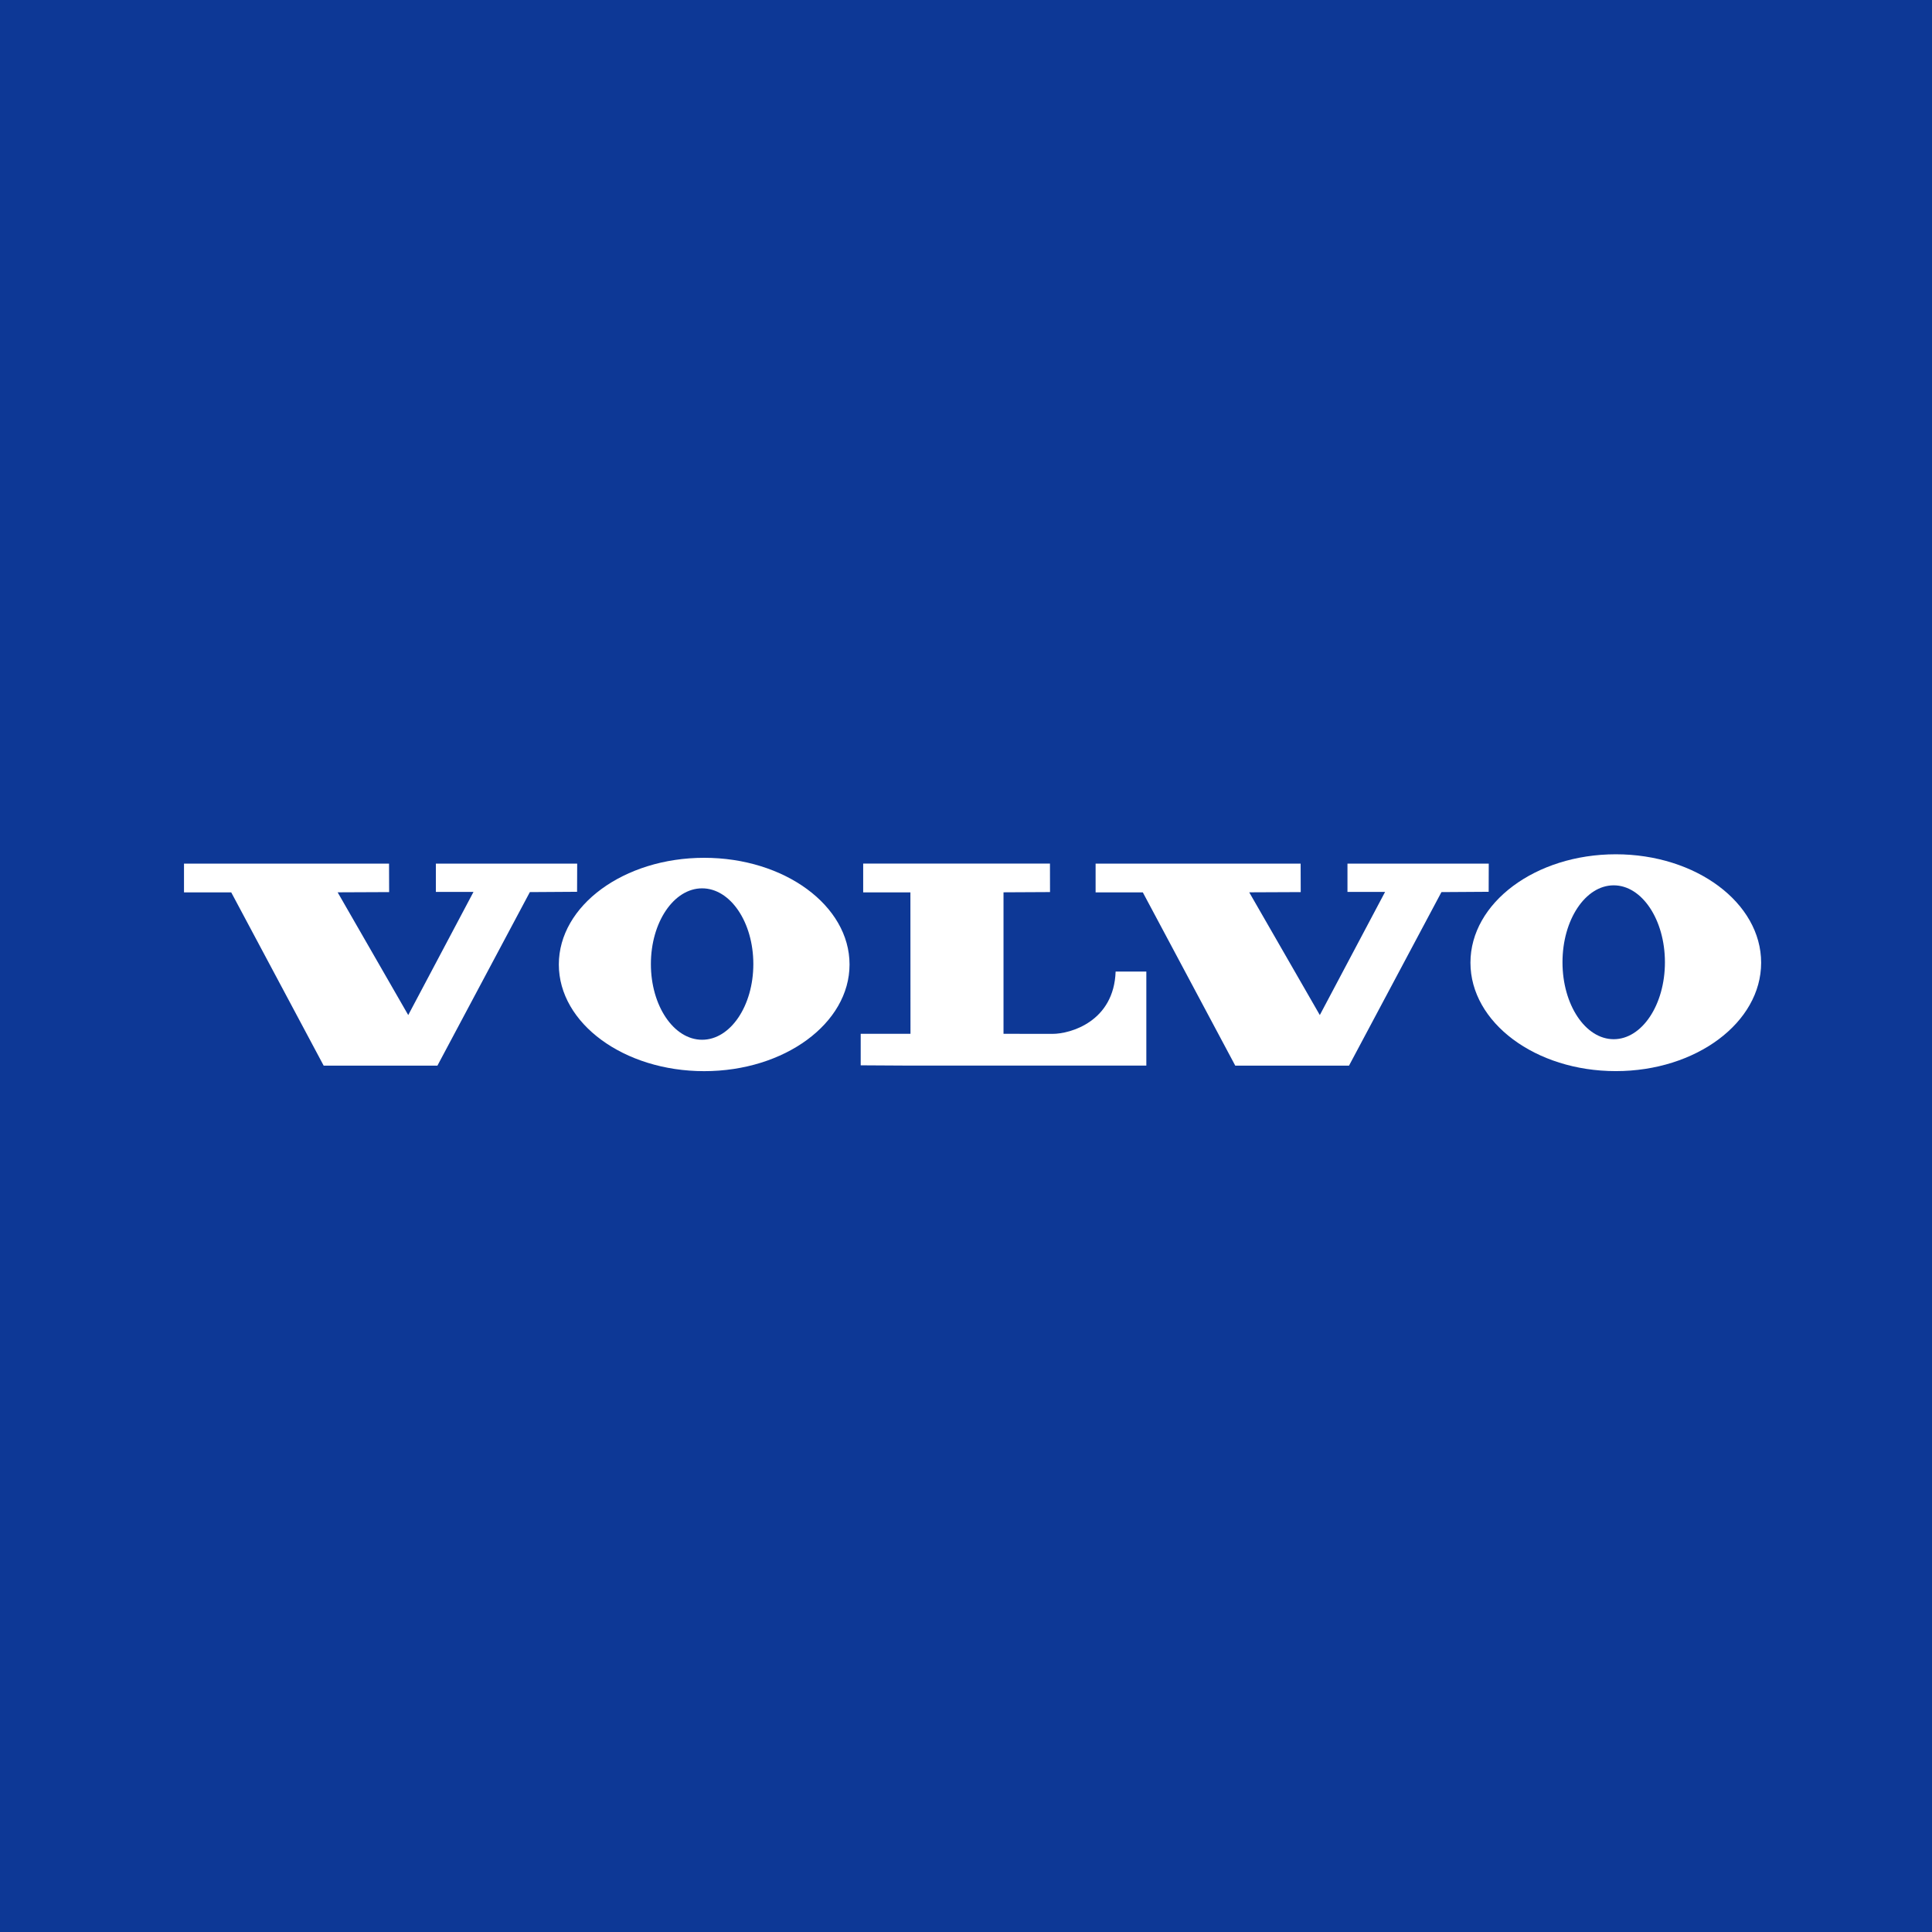
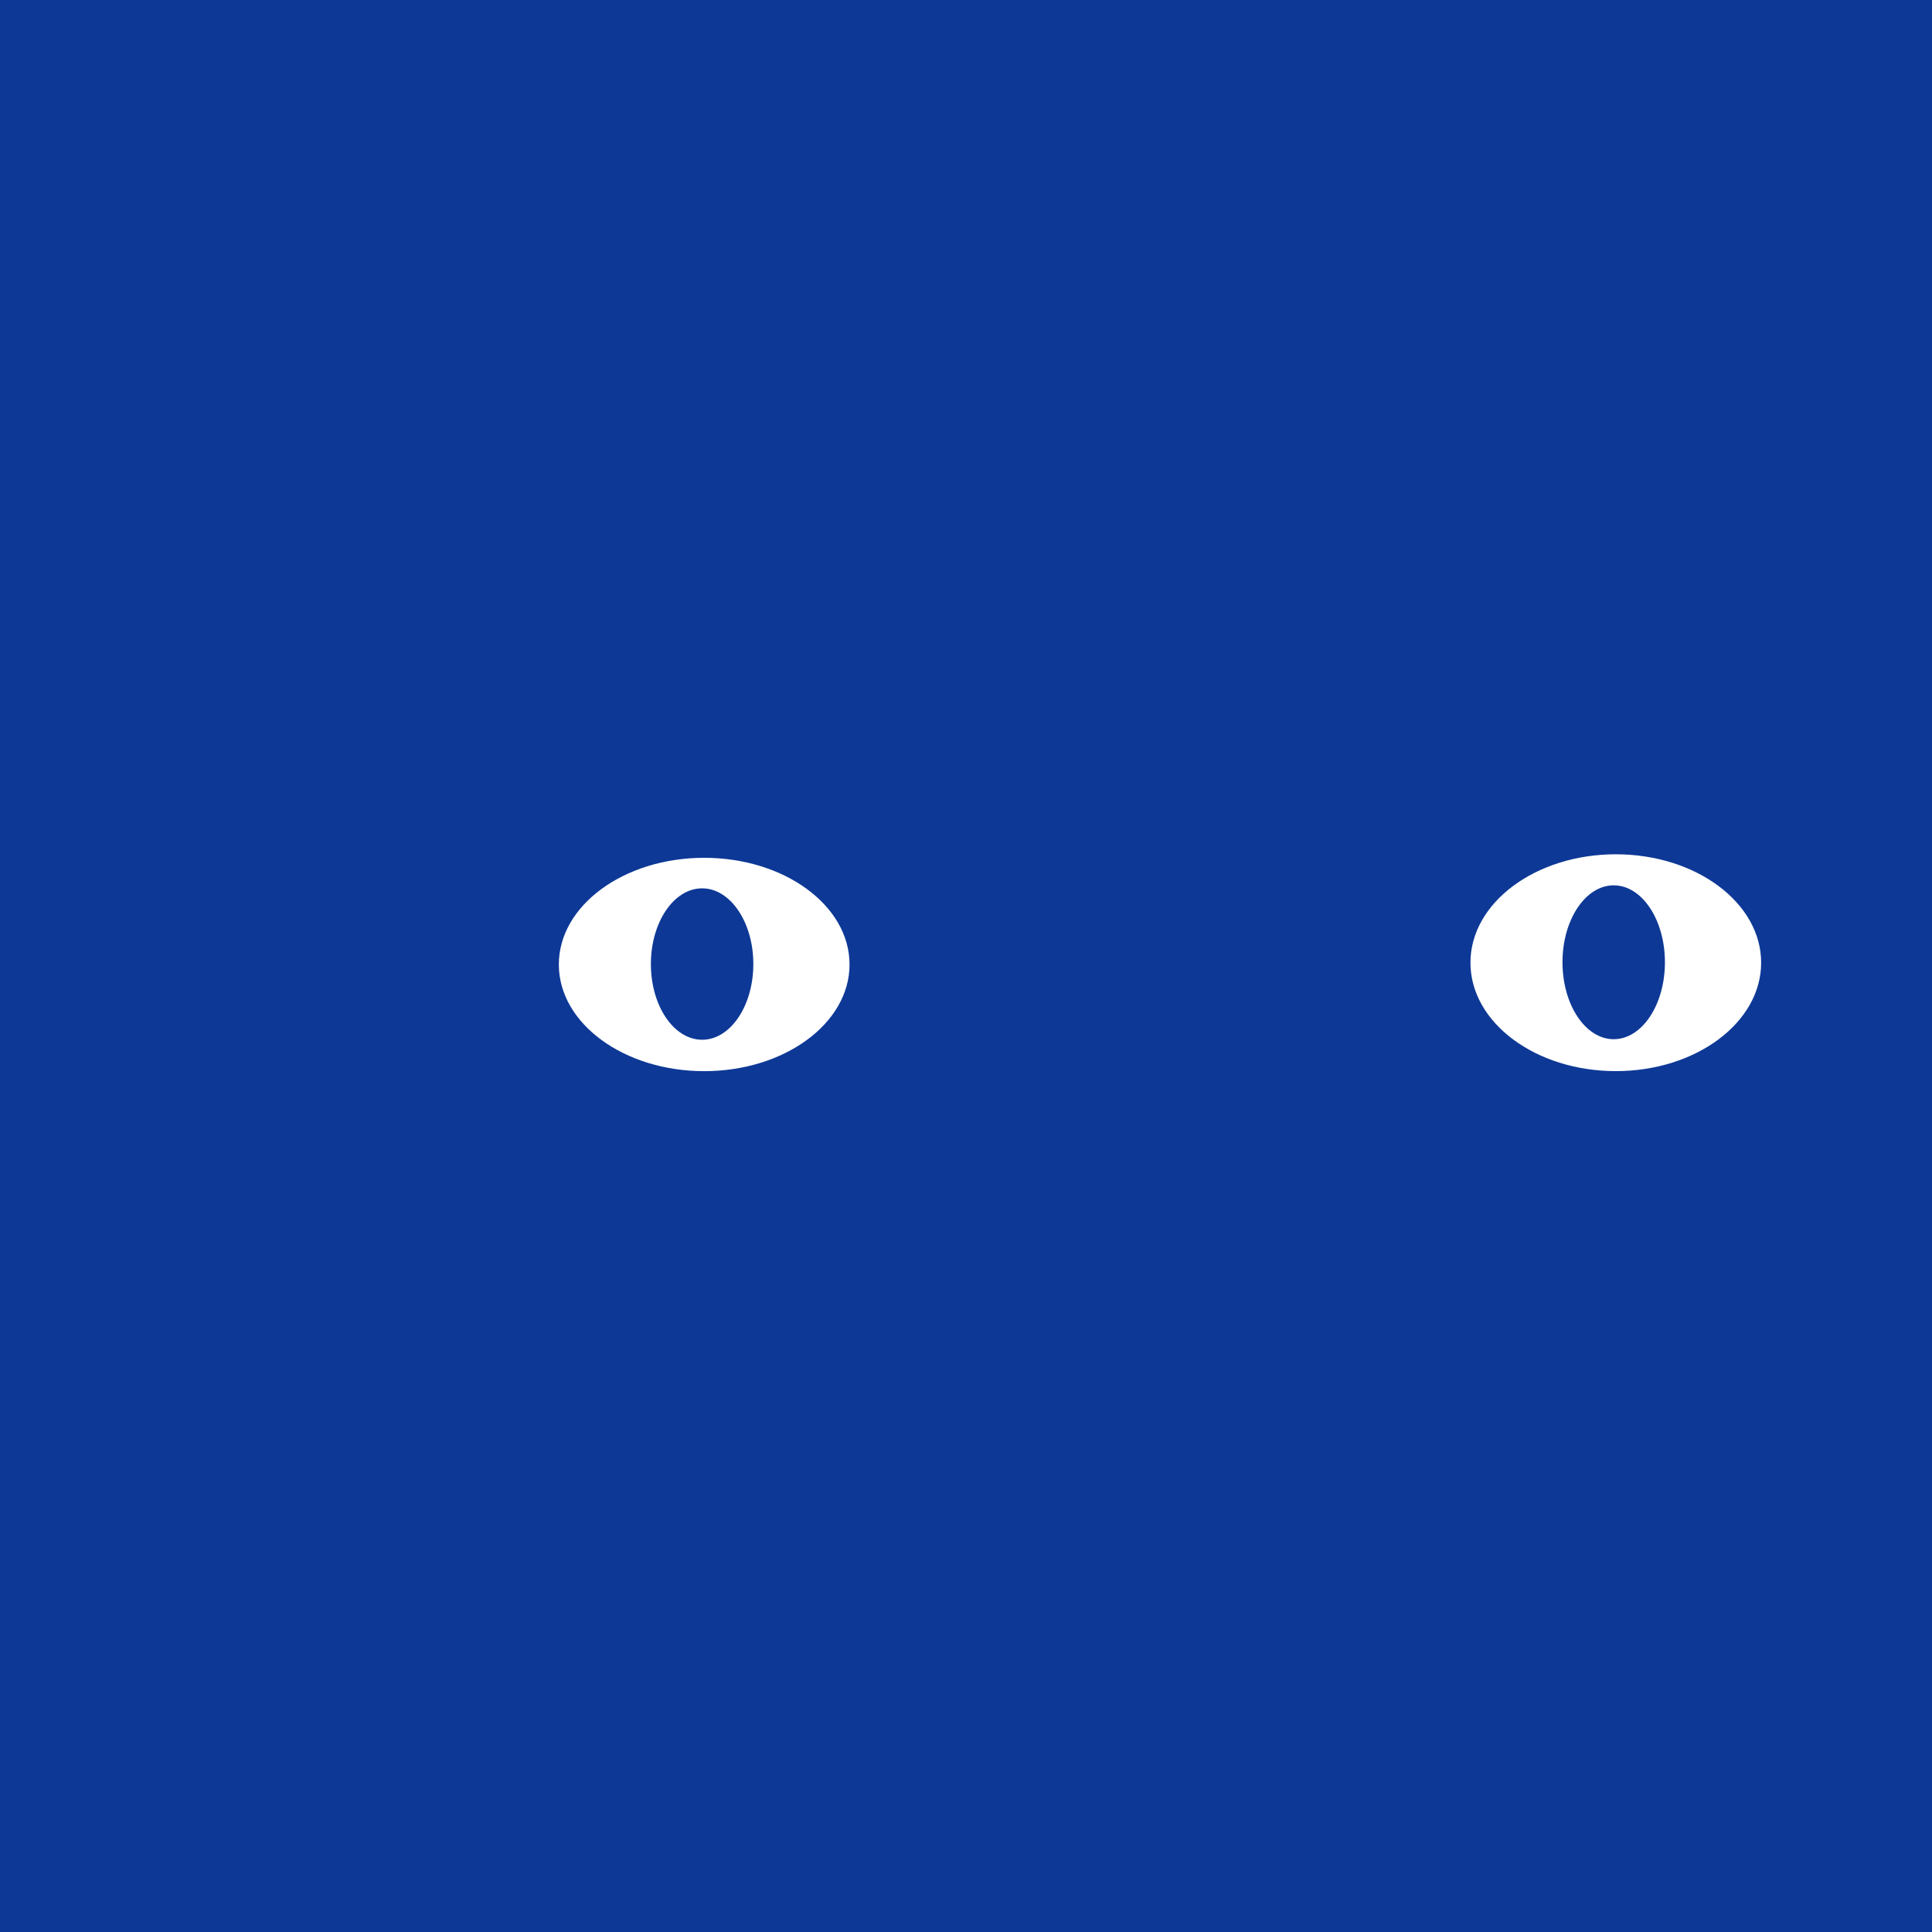
<svg xmlns="http://www.w3.org/2000/svg" width="147" height="147" viewBox="0 0 147 147" fill="none">
  <rect width="147" height="147" fill="#0D3896" />
-   <path fill-rule="evenodd" clip-rule="evenodd" d="M14 65.709V67.899H17.594L24.627 81.081H33.282L40.315 67.877L43.908 67.854L43.916 65.709H33.164V67.862H36.027L31.061 77.233L25.69 67.894L29.608 67.877L29.601 65.709H14Z" fill="white" />
-   <path fill-rule="evenodd" clip-rule="evenodd" d="M83.361 65.709V67.899H86.954L93.987 81.081H102.642L109.675 67.877L113.268 67.854L113.275 65.709H102.525V67.862H105.387L100.421 77.233L95.05 67.894L98.968 67.877L98.961 65.709H83.361Z" fill="white" />
-   <path fill-rule="evenodd" clip-rule="evenodd" d="M65.677 65.707V67.897H69.27L69.276 78.659H65.488V81.057L69.279 81.079H87.221V73.924H84.884C84.756 77.712 81.467 78.664 80.082 78.664C78.813 78.664 76.354 78.659 76.354 78.659V67.893L79.893 67.875L79.888 65.707L65.677 65.707Z" fill="white" />
  <path fill-rule="evenodd" clip-rule="evenodd" d="M53.422 79.112C51.268 79.112 49.524 76.534 49.524 73.353C49.524 70.171 51.268 67.591 53.422 67.591C55.574 67.591 57.319 70.171 57.319 73.353C57.319 76.534 55.574 79.112 53.422 79.112ZM53.58 65.268C47.472 65.268 42.52 68.902 42.52 73.385C42.52 77.867 47.472 81.501 53.58 81.501C59.687 81.501 64.639 77.867 64.639 73.385C64.639 68.902 59.687 65.268 53.58 65.268Z" fill="white" />
  <path fill-rule="evenodd" clip-rule="evenodd" d="M122.782 79.07C120.63 79.07 118.885 76.45 118.885 73.216C118.885 69.983 120.63 67.362 122.782 67.362C124.935 67.362 126.679 69.983 126.679 73.216C126.68 76.45 124.935 79.07 122.782 79.07ZM122.942 65C116.832 65 111.882 68.694 111.882 73.249C111.882 77.804 116.832 81.498 122.942 81.498C129.049 81.498 134 77.804 134 73.249C134 68.694 129.049 65 122.942 65Z" fill="white" />
</svg>